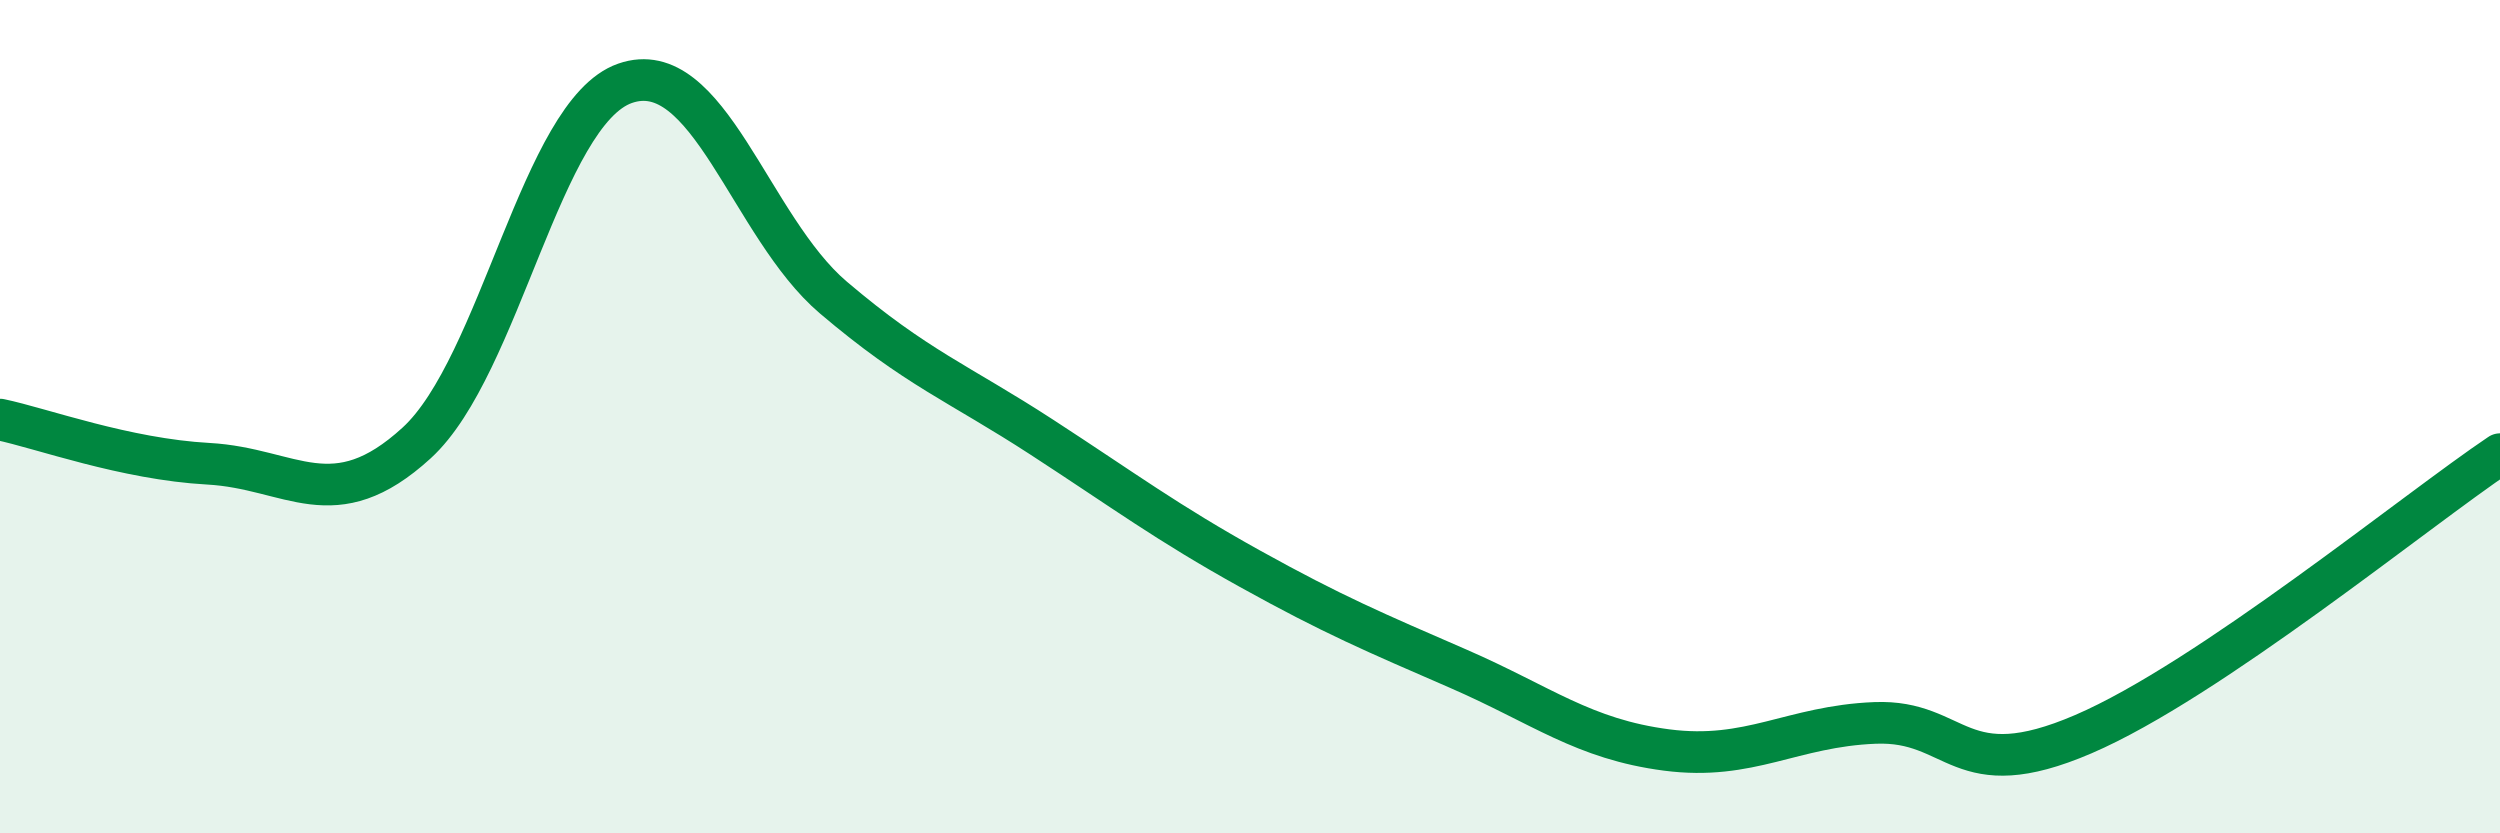
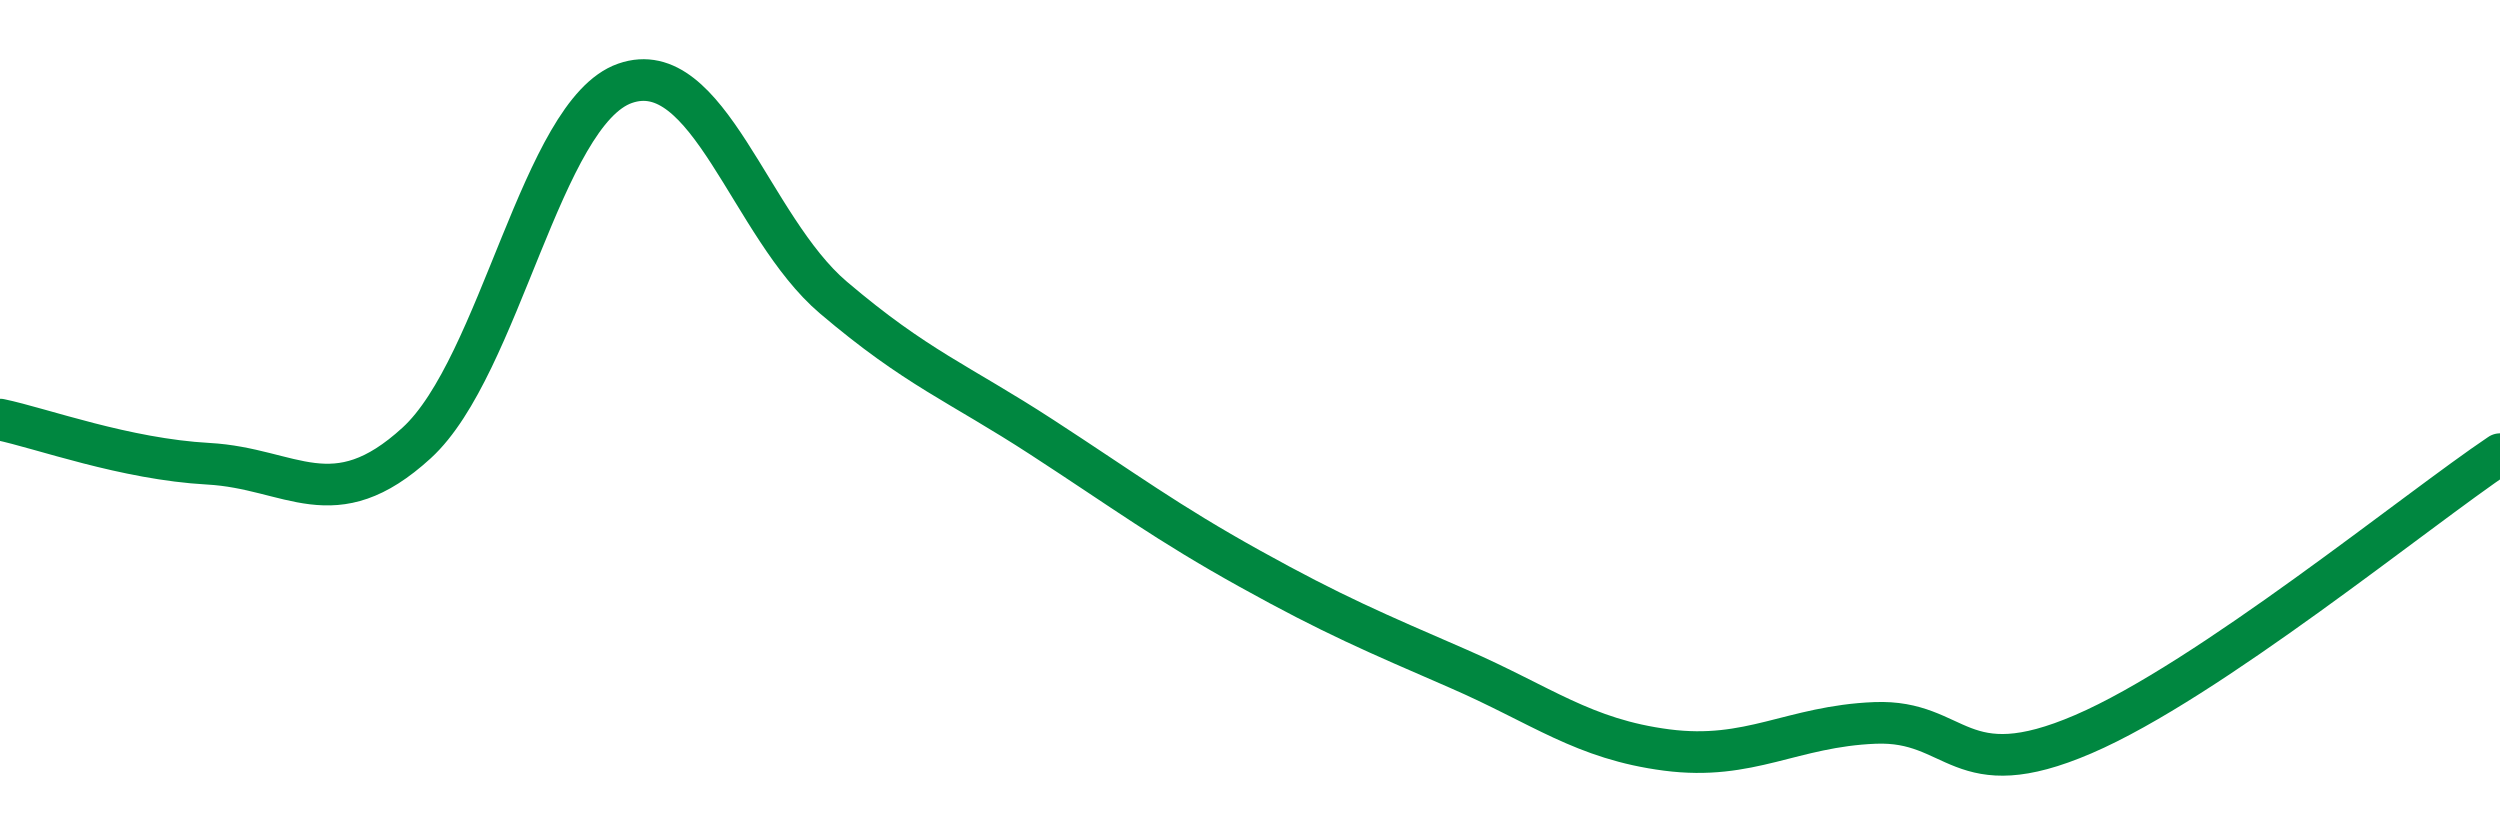
<svg xmlns="http://www.w3.org/2000/svg" width="60" height="20" viewBox="0 0 60 20">
-   <path d="M 0,10.07 C 1,10.28 3,11.02 5,11.13 C 7,11.24 8,12.46 10,10.63 C 12,8.8 13,2.7 15,2 C 17,1.3 18,5.44 20,7.14 C 22,8.84 23,9.19 25,10.49 C 27,11.79 28,12.54 30,13.65 C 32,14.76 33,15.18 35,16.05 C 37,16.92 38,17.74 40,18 C 42,18.26 43,17.43 45,17.35 C 47,17.27 47,18.91 50,17.62 C 53,16.33 58,12.24 60,10.9L60 20L0 20Z" fill="#008740" opacity="0.1" stroke-linecap="round" stroke-linejoin="round" />
  <path d="M 0,10.07 C 1,10.28 3,11.02 5,11.13 C 7,11.24 8,12.46 10,10.63 C 12,8.8 13,2.7 15,2 C 17,1.3 18,5.44 20,7.14 C 22,8.84 23,9.19 25,10.49 C 27,11.79 28,12.54 30,13.65 C 32,14.76 33,15.18 35,16.05 C 37,16.92 38,17.74 40,18 C 42,18.26 43,17.43 45,17.35 C 47,17.27 47,18.91 50,17.62 C 53,16.33 58,12.24 60,10.9" stroke="#008740" stroke-width="1" fill="none" stroke-linecap="round" stroke-linejoin="round" />
</svg>